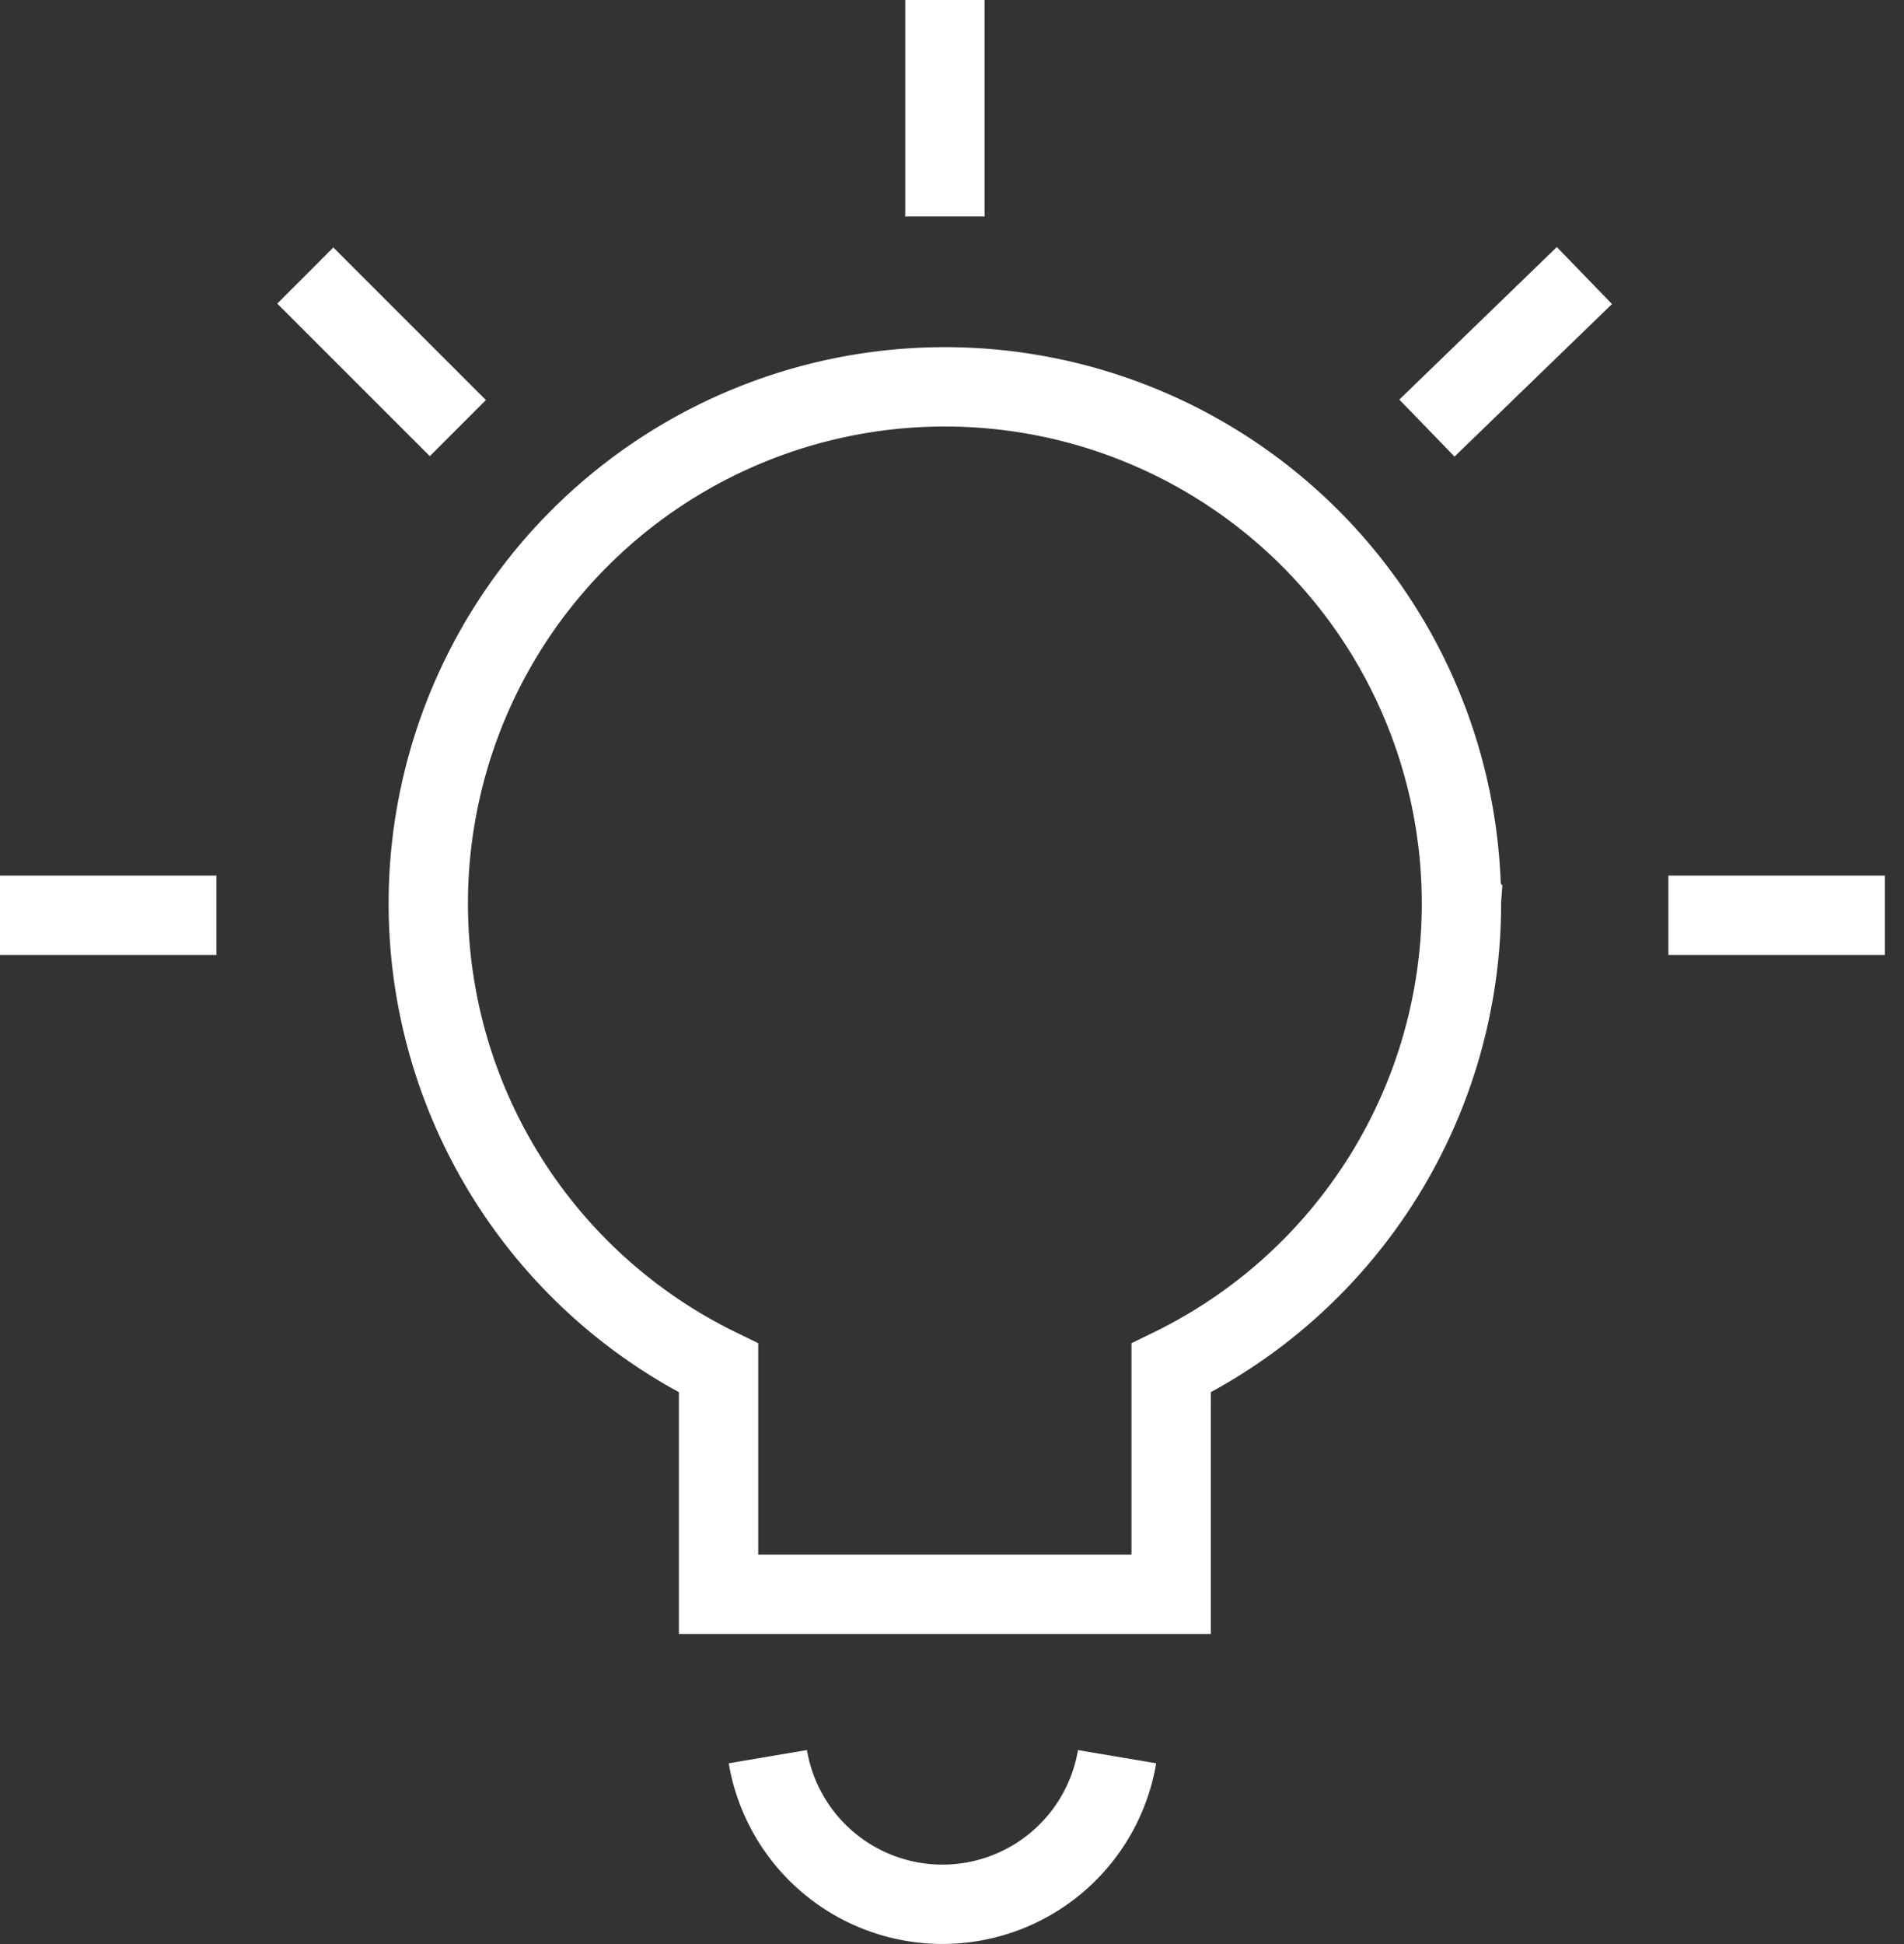
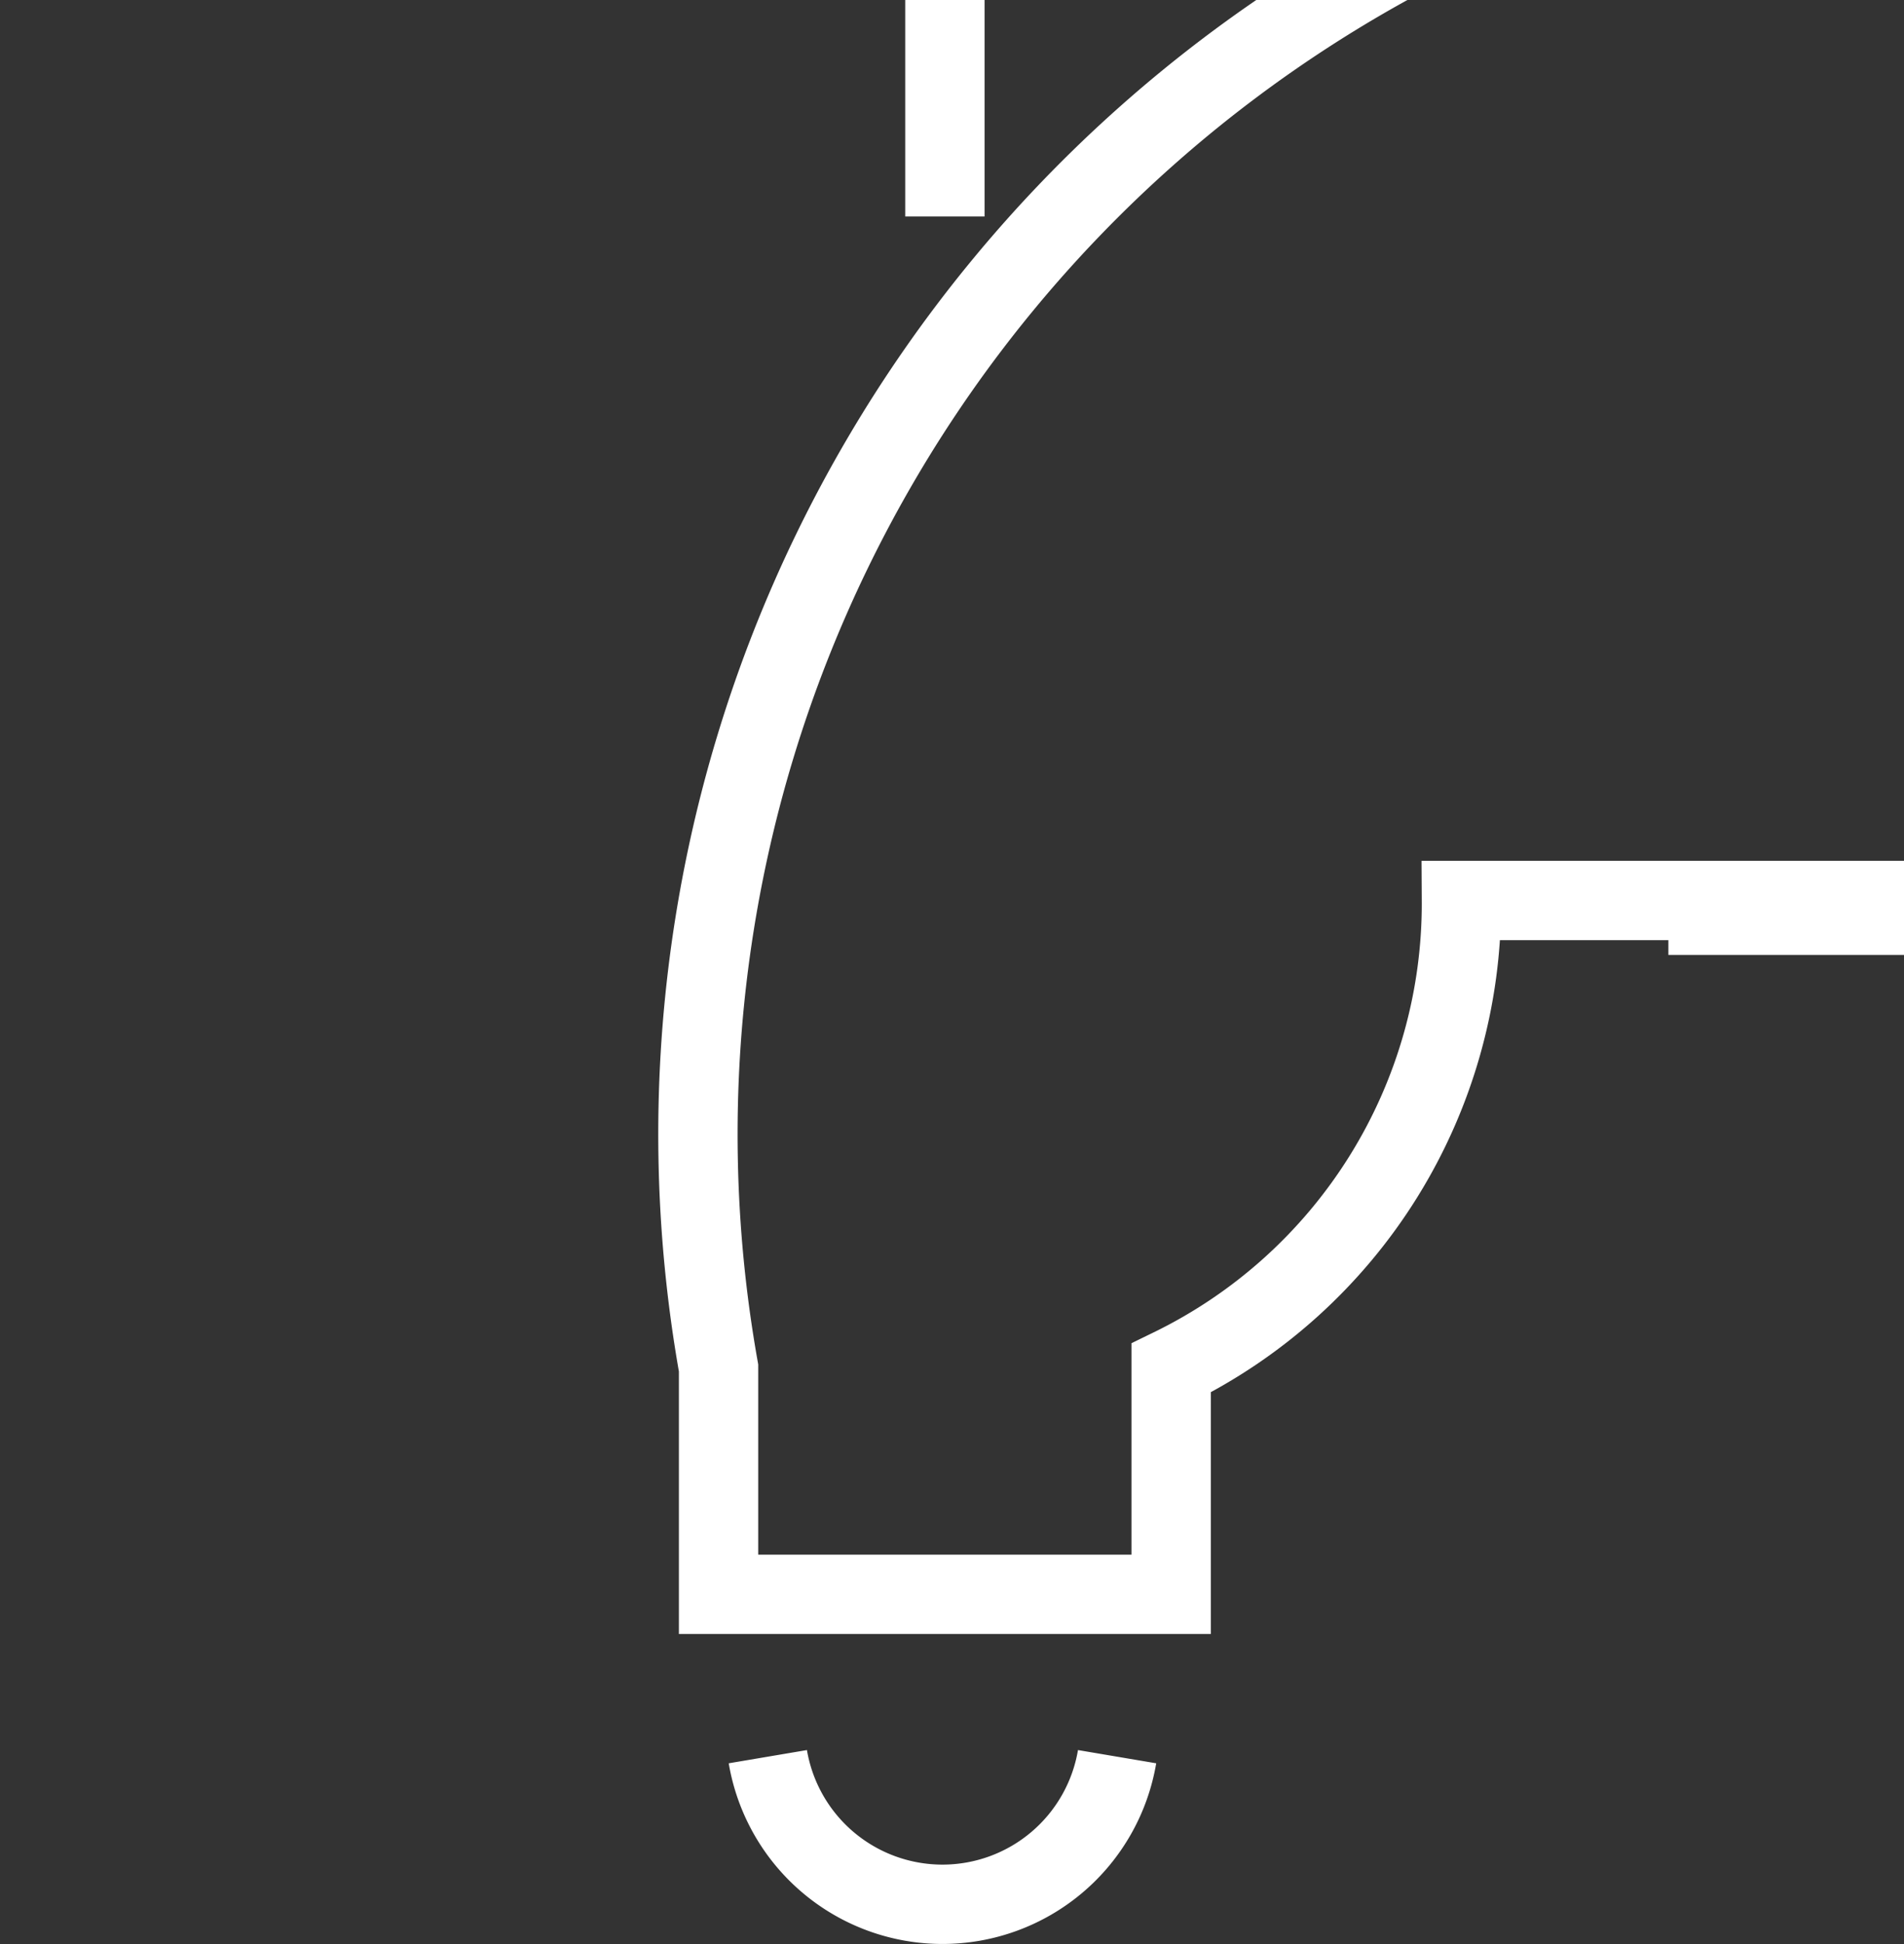
<svg xmlns="http://www.w3.org/2000/svg" width="48" height="49" fill="none">
  <rect width="100%" height="100%" fill="#333333" stroke="none" />
-   <path d="M28.162 44.277a4.465 4.465 0 01-8.805 0m4.464-38.82V0M42.06 23.069h5.457M0 23.069h5.457m2.24-16.124l3.846 3.845m28.4-3.845l-3.97 3.845m.87 11.906A13.023 13.023 0 1018.115 34.48v5.705h11.41V34.48a13.023 13.023 0 007.318-11.783z" stroke="#fff" stroke-width="2" stroke-miterlimit="10" />
+   <path d="M28.162 44.277a4.465 4.465 0 01-8.805 0m4.464-38.82V0M42.06 23.069h5.457h5.457m2.24-16.124l3.846 3.845m28.4-3.845l-3.97 3.845m.87 11.906A13.023 13.023 0 1018.115 34.48v5.705h11.41V34.48a13.023 13.023 0 007.318-11.783z" stroke="#fff" stroke-width="2" stroke-miterlimit="10" />
</svg>